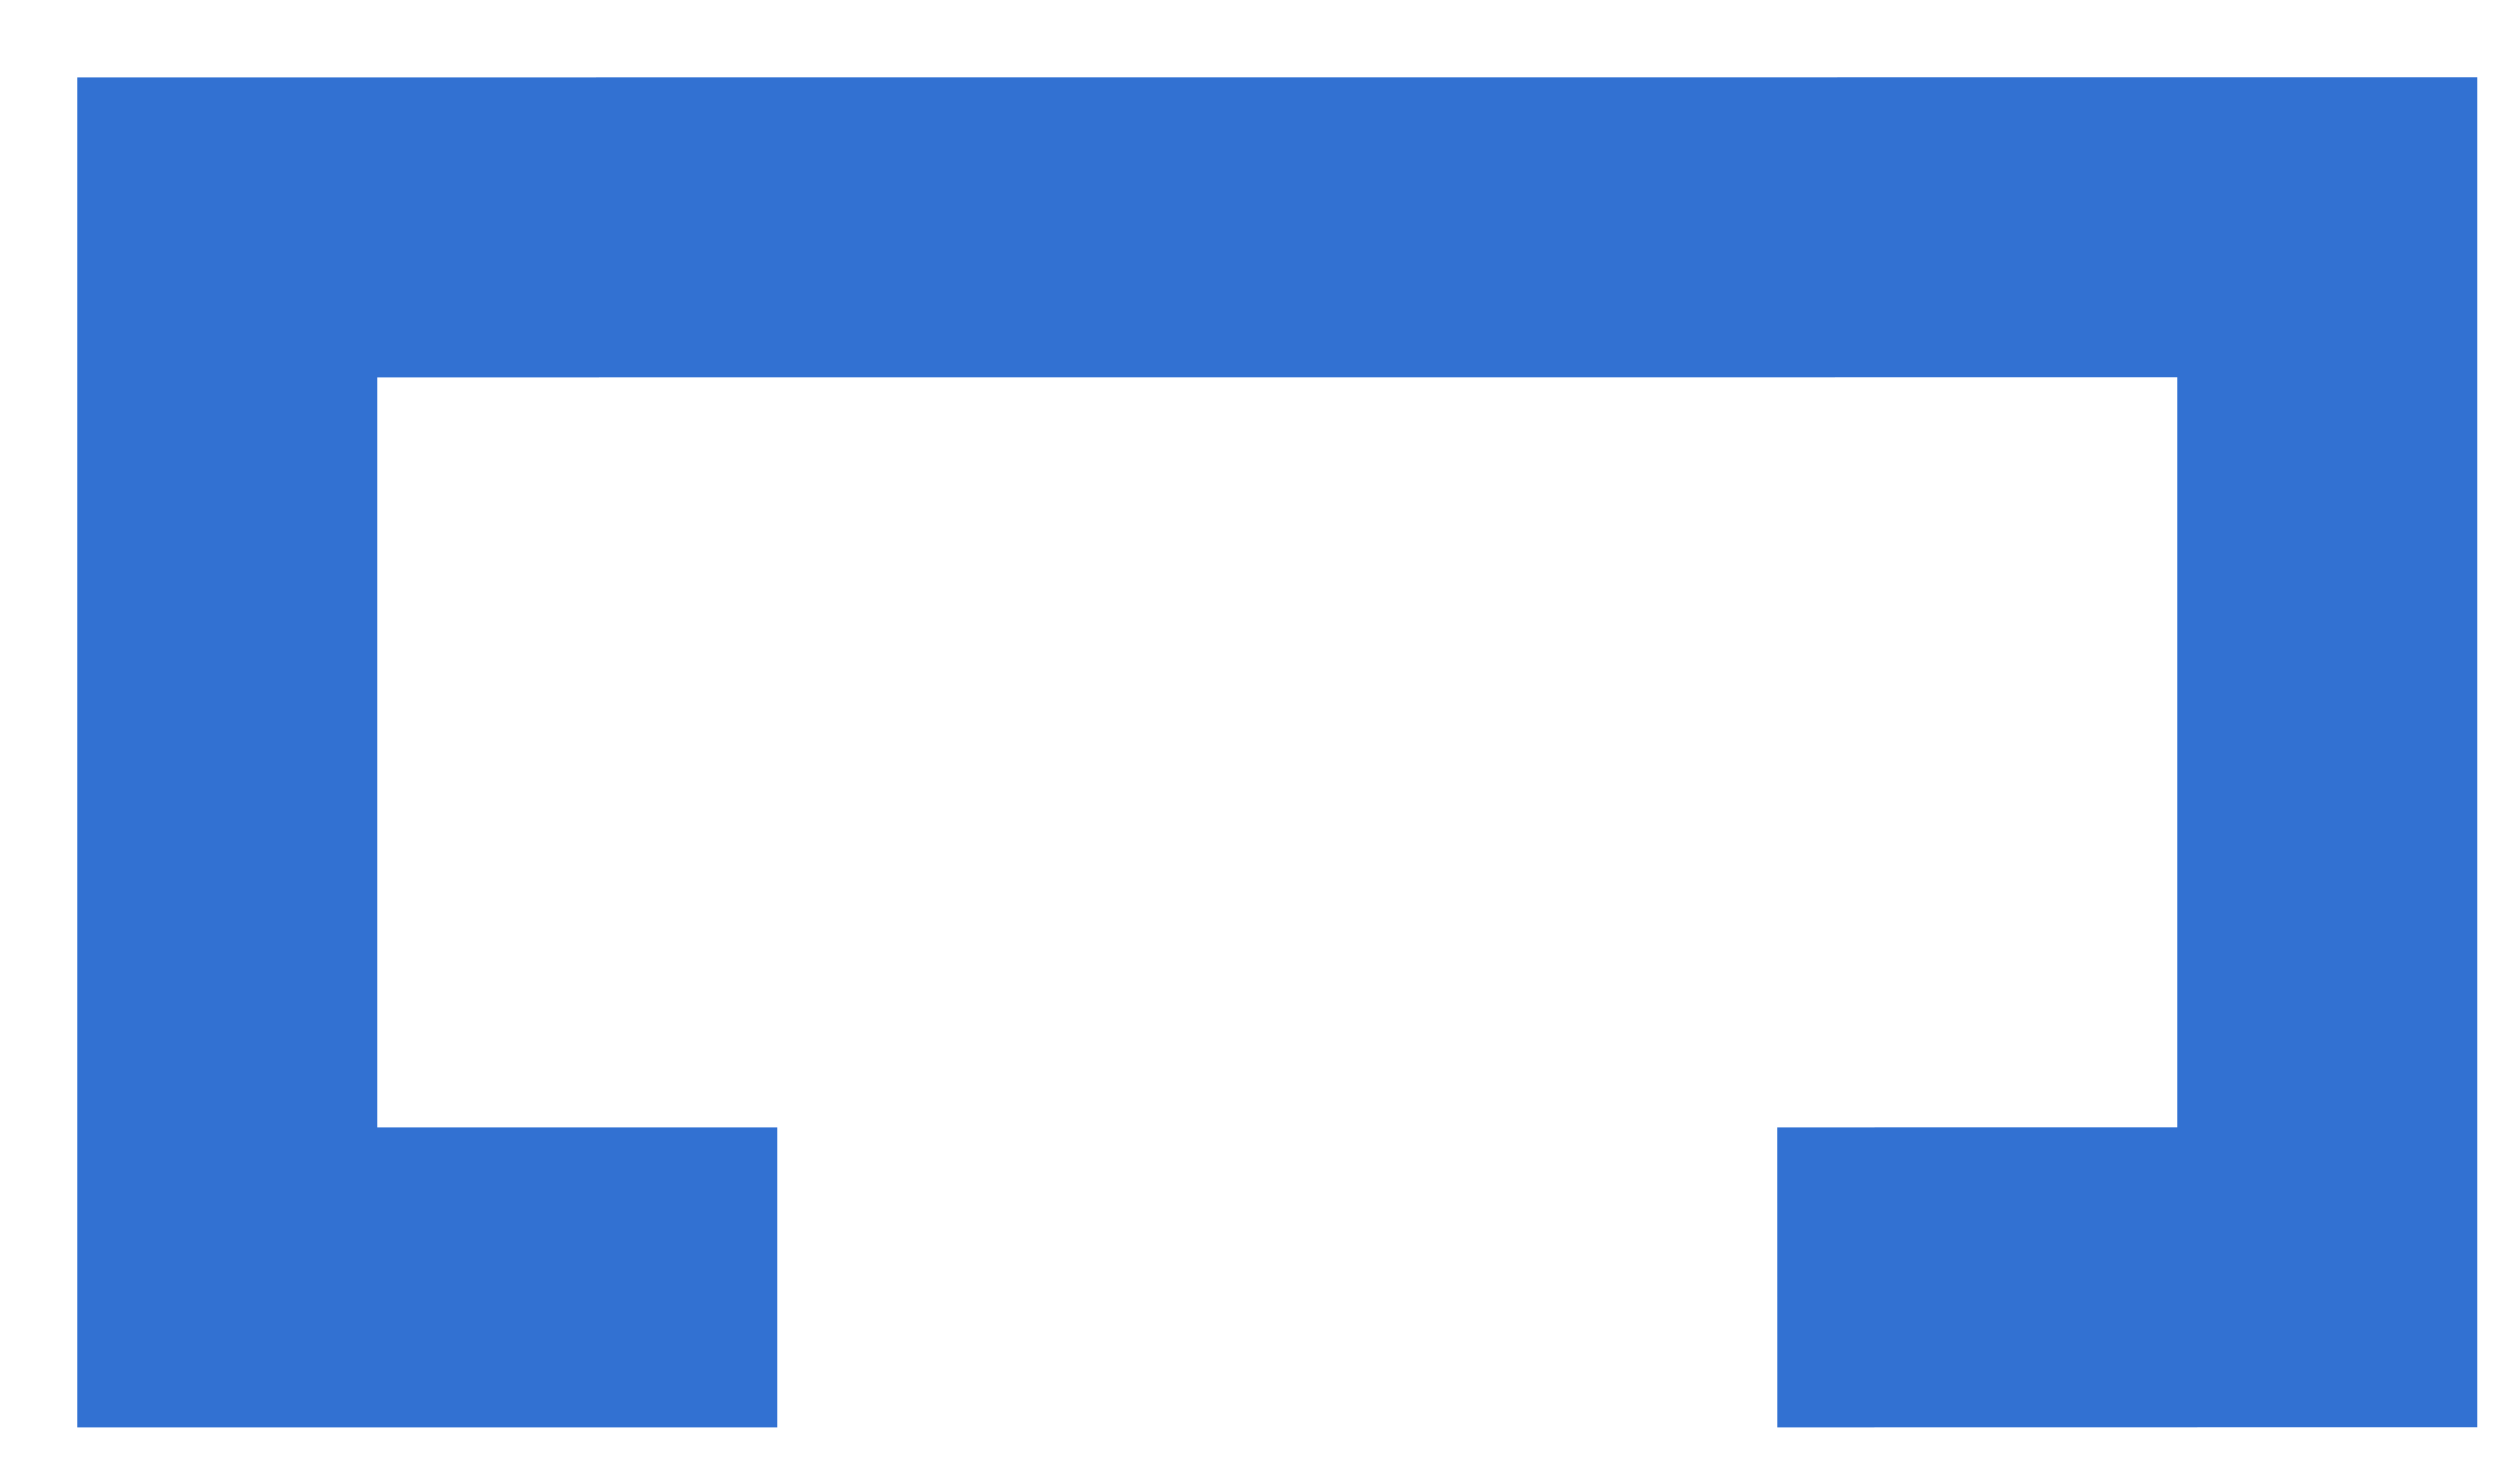
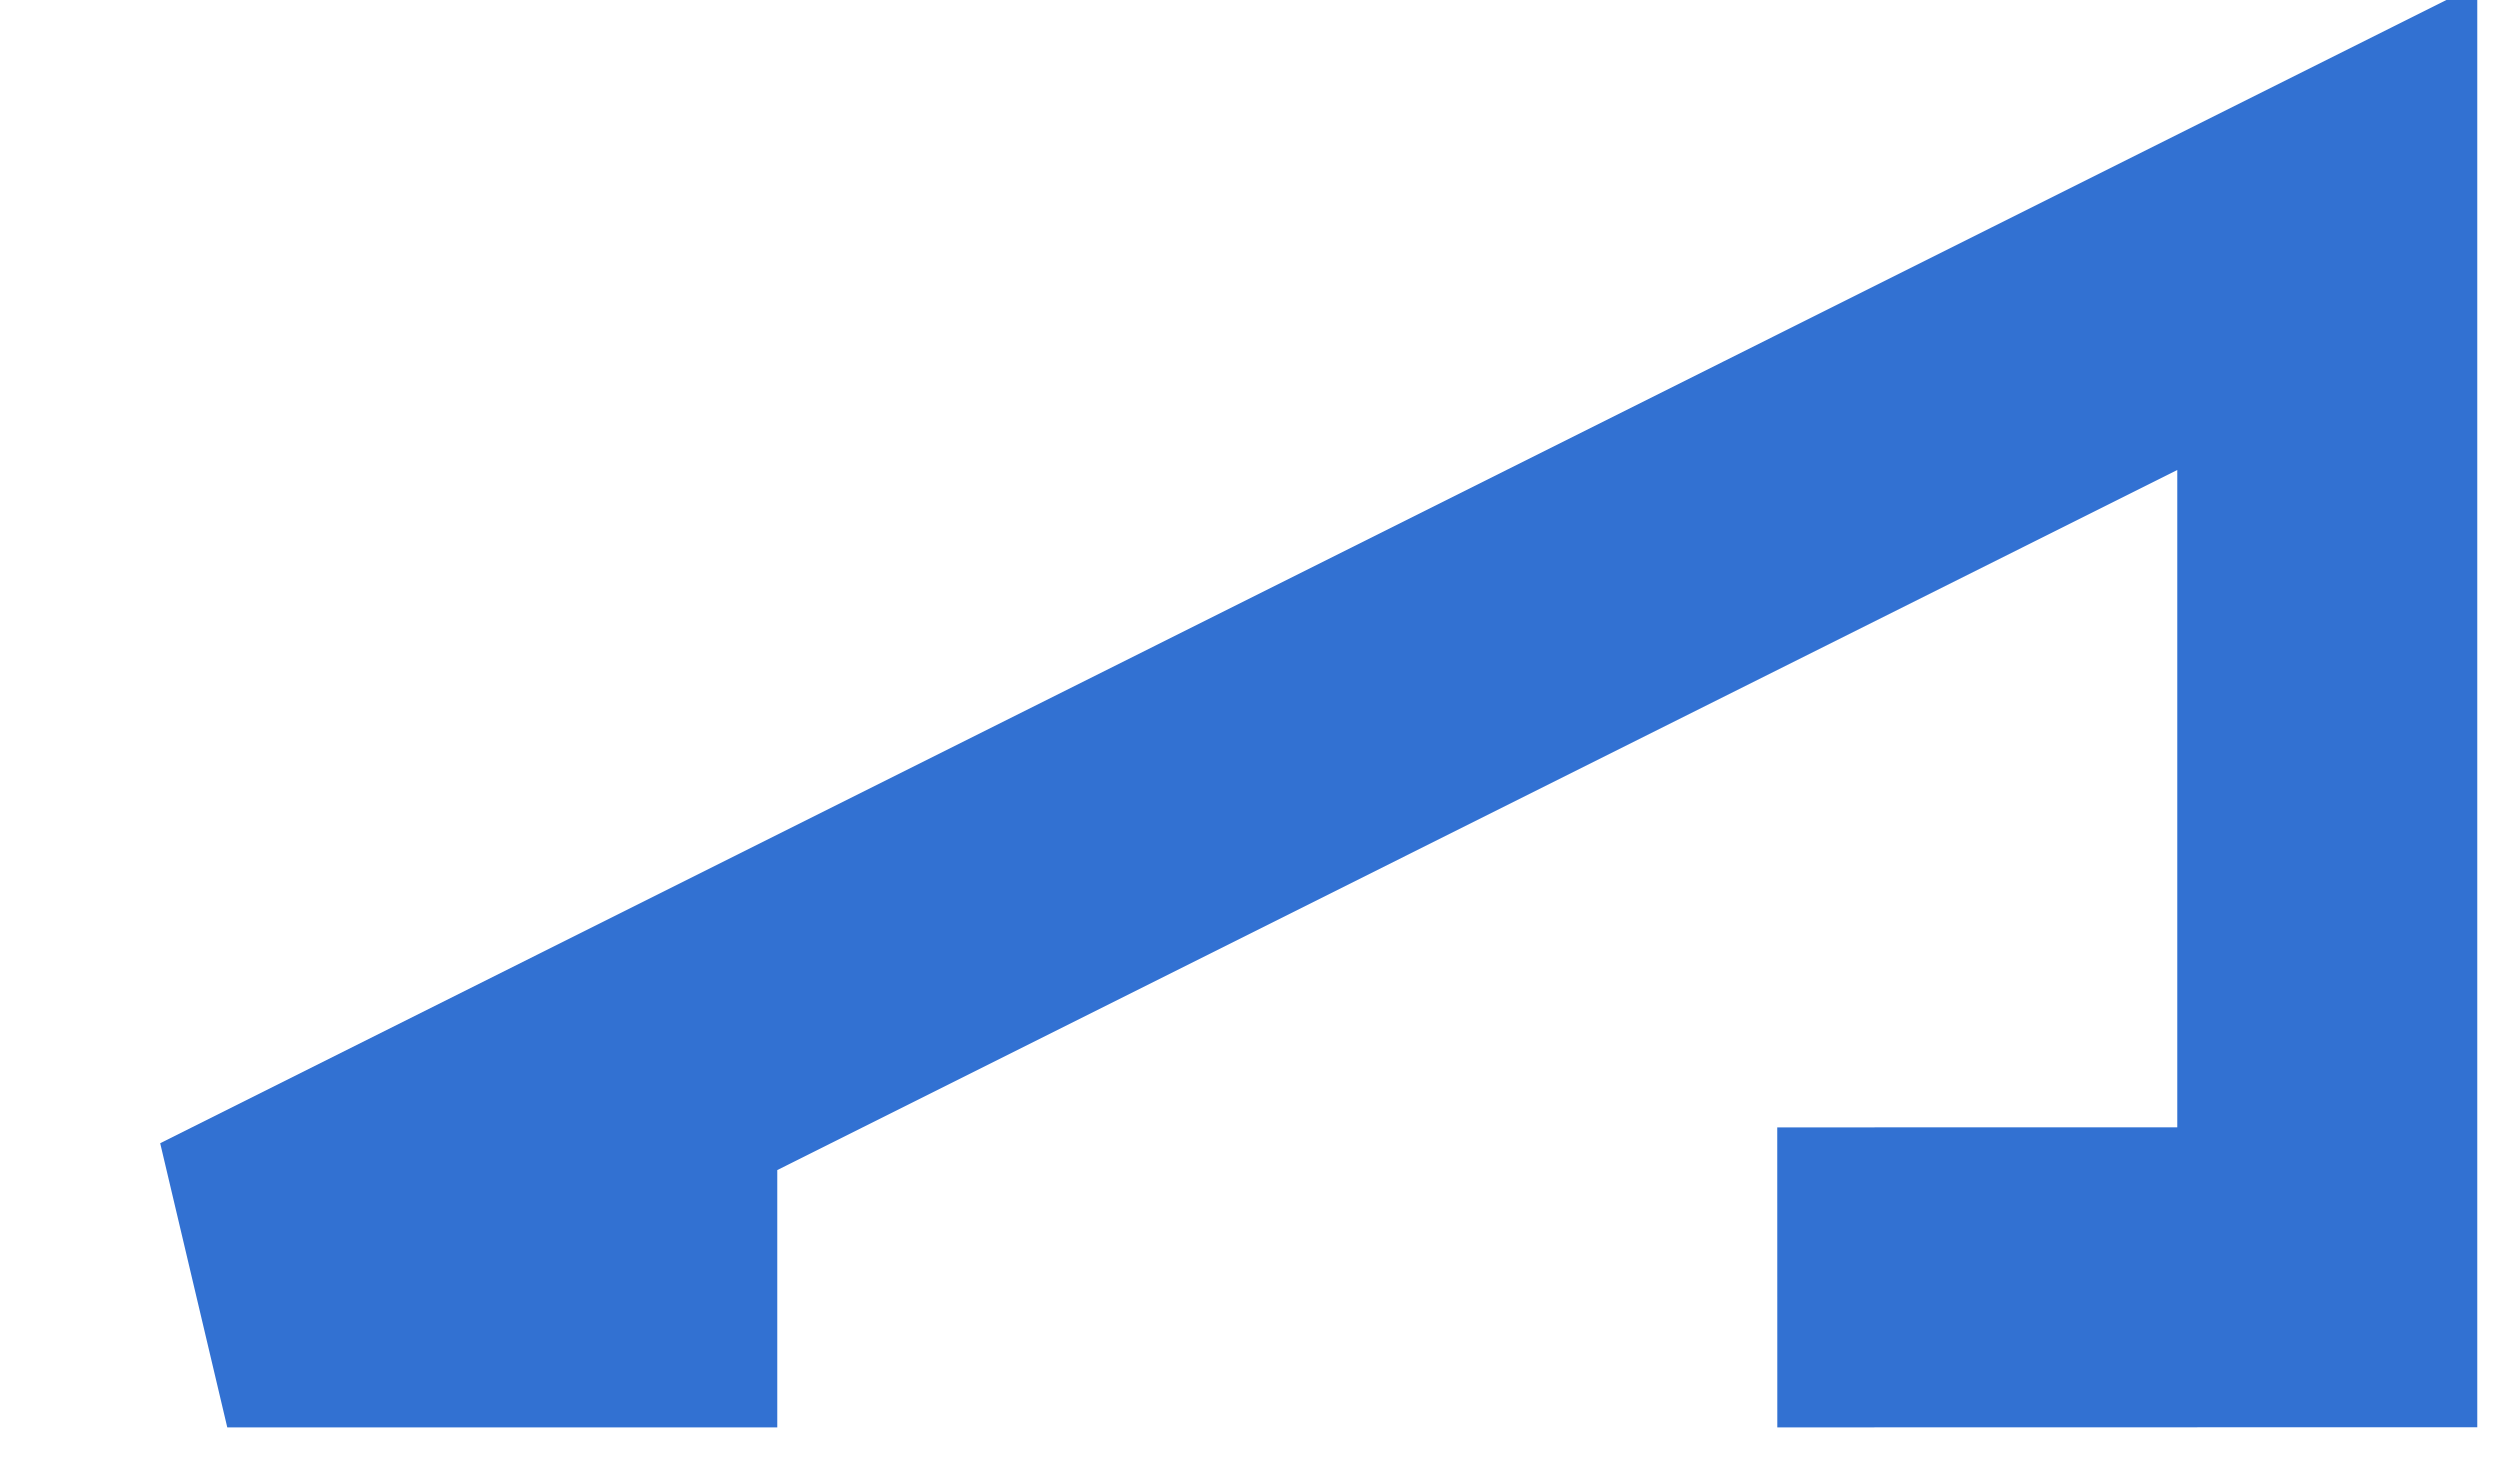
<svg xmlns="http://www.w3.org/2000/svg" fill="none" height="100%" overflow="visible" preserveAspectRatio="none" style="display: block;" viewBox="0 0 22 13" width="100%">
-   <path d="M6.84 11.241H2V2.001L20.48 2V11.24L15.64 11.241" id="Rectangle 1259" stroke="#3271D2" stroke-width="2.64" />
+   <path d="M6.84 11.241H2L20.48 2V11.24L15.64 11.241" id="Rectangle 1259" stroke="#3271D2" stroke-width="2.64" />
</svg>